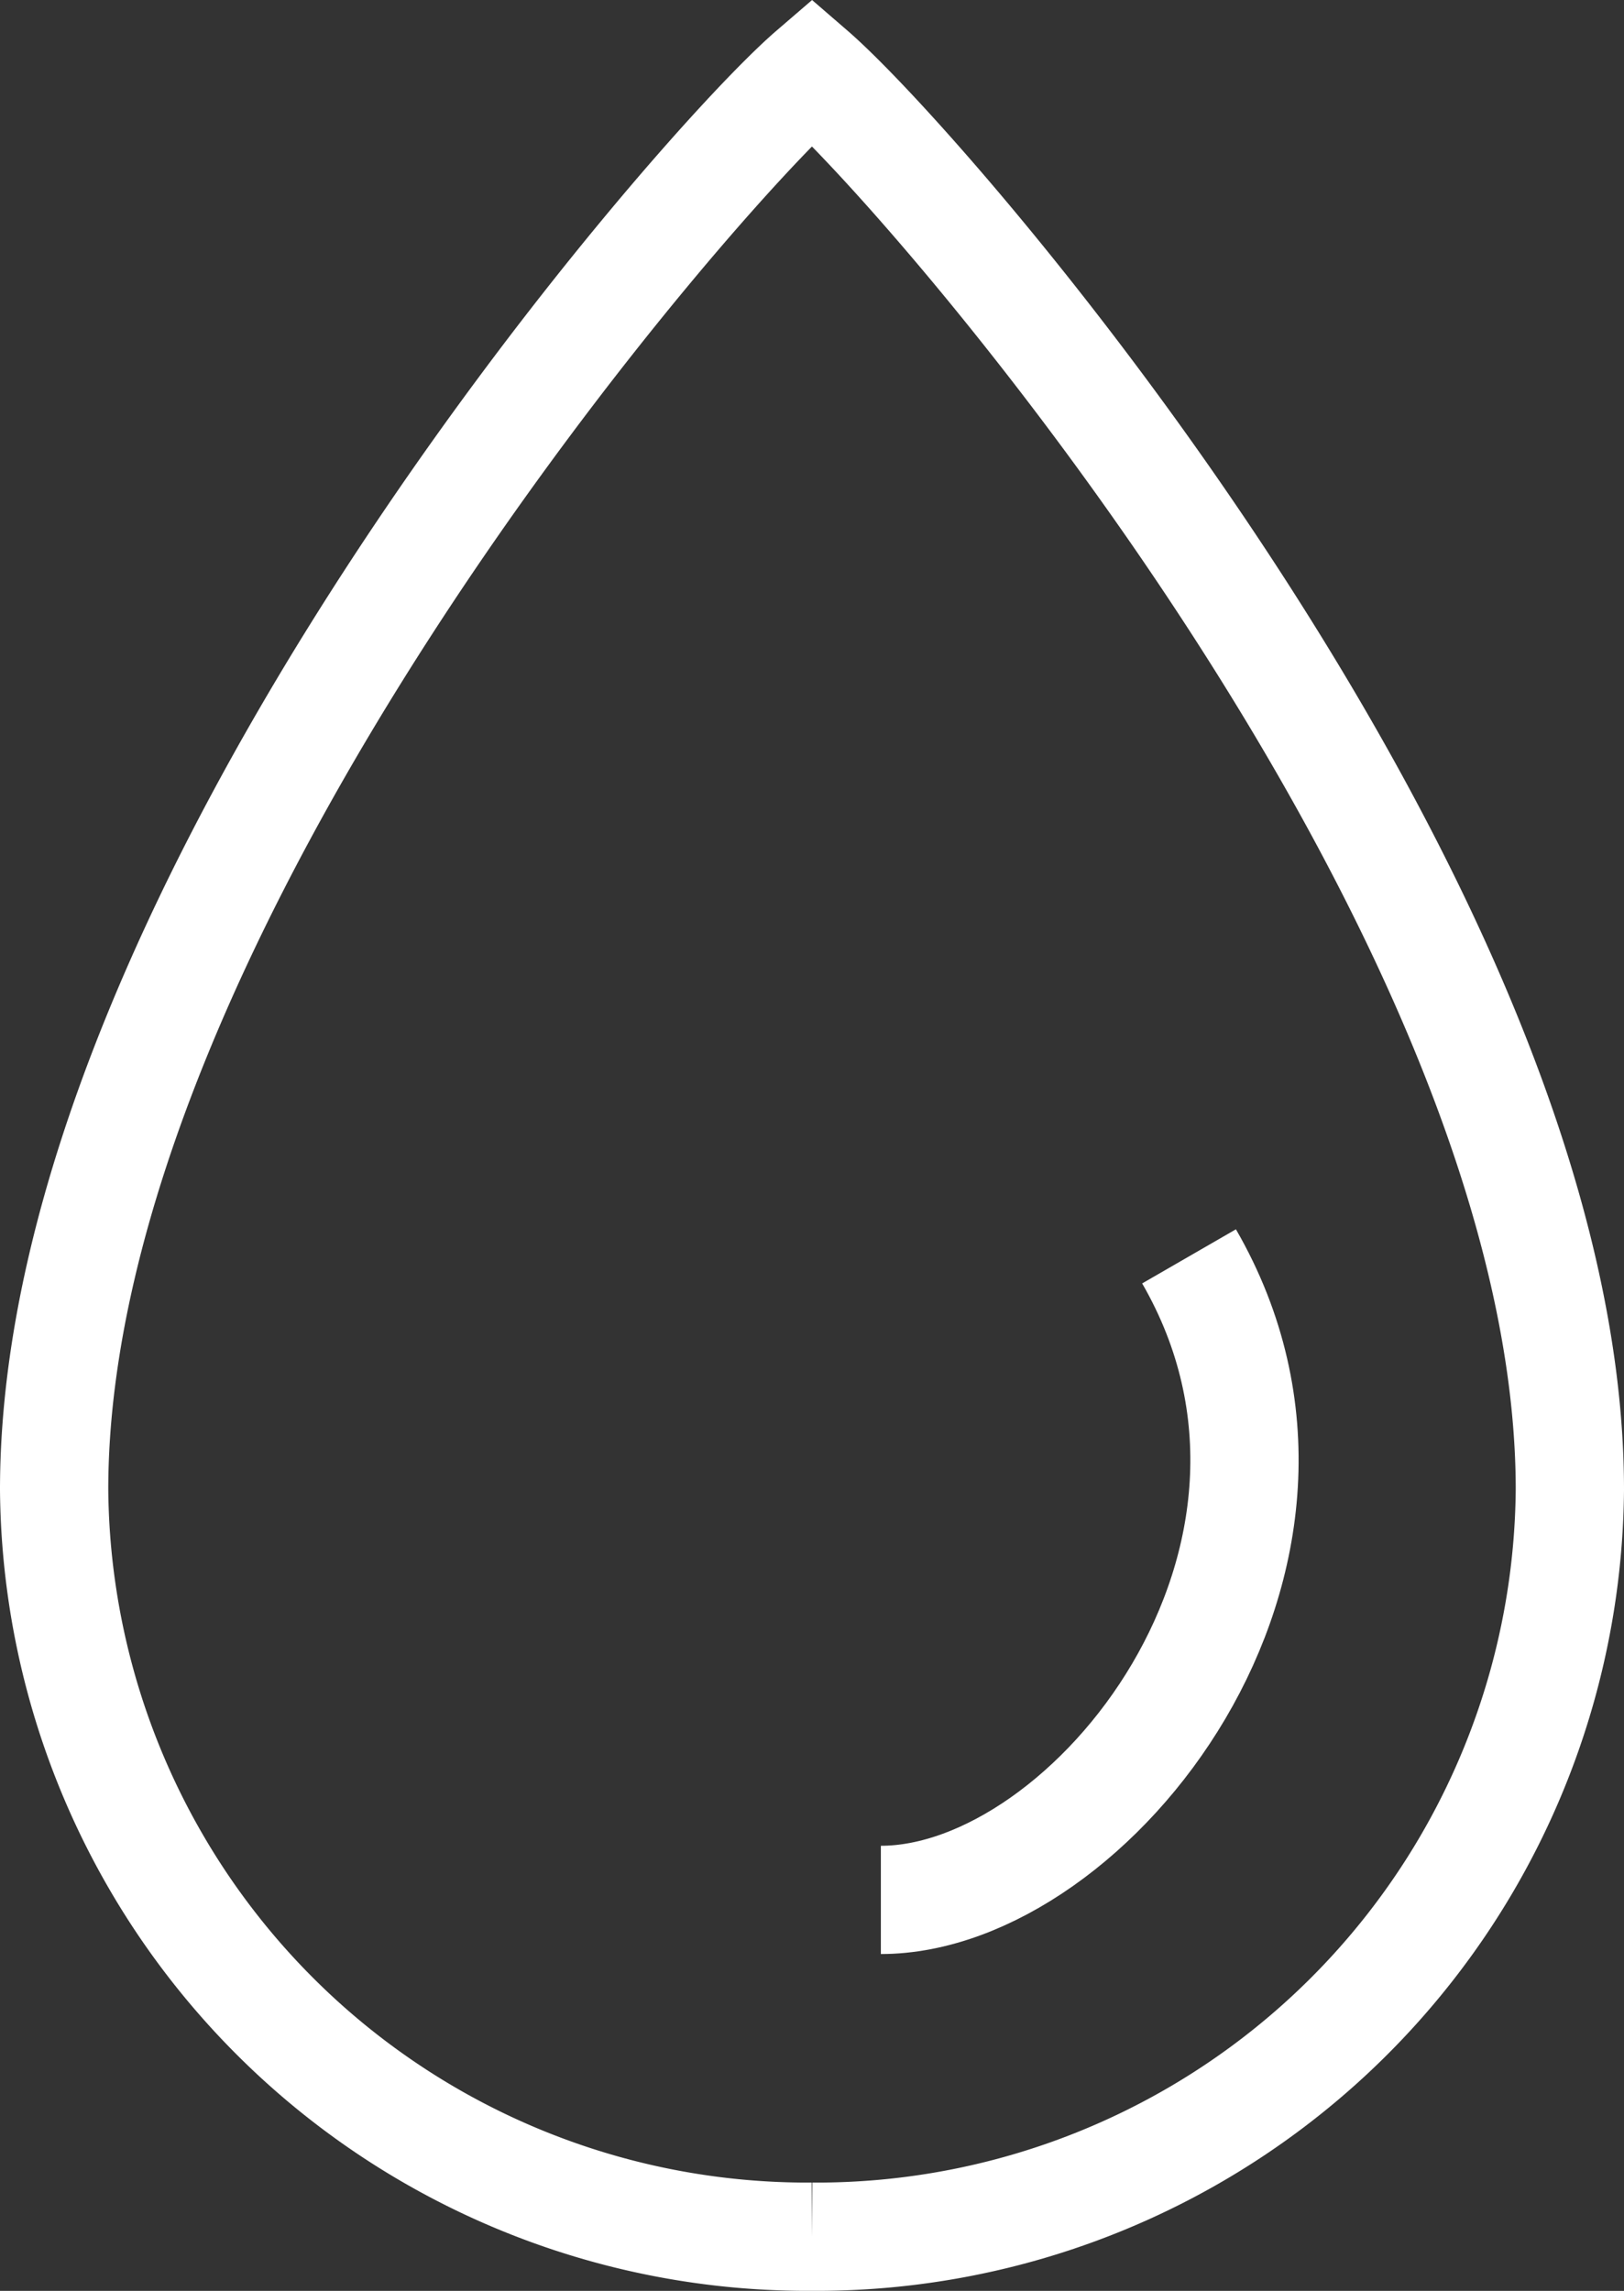
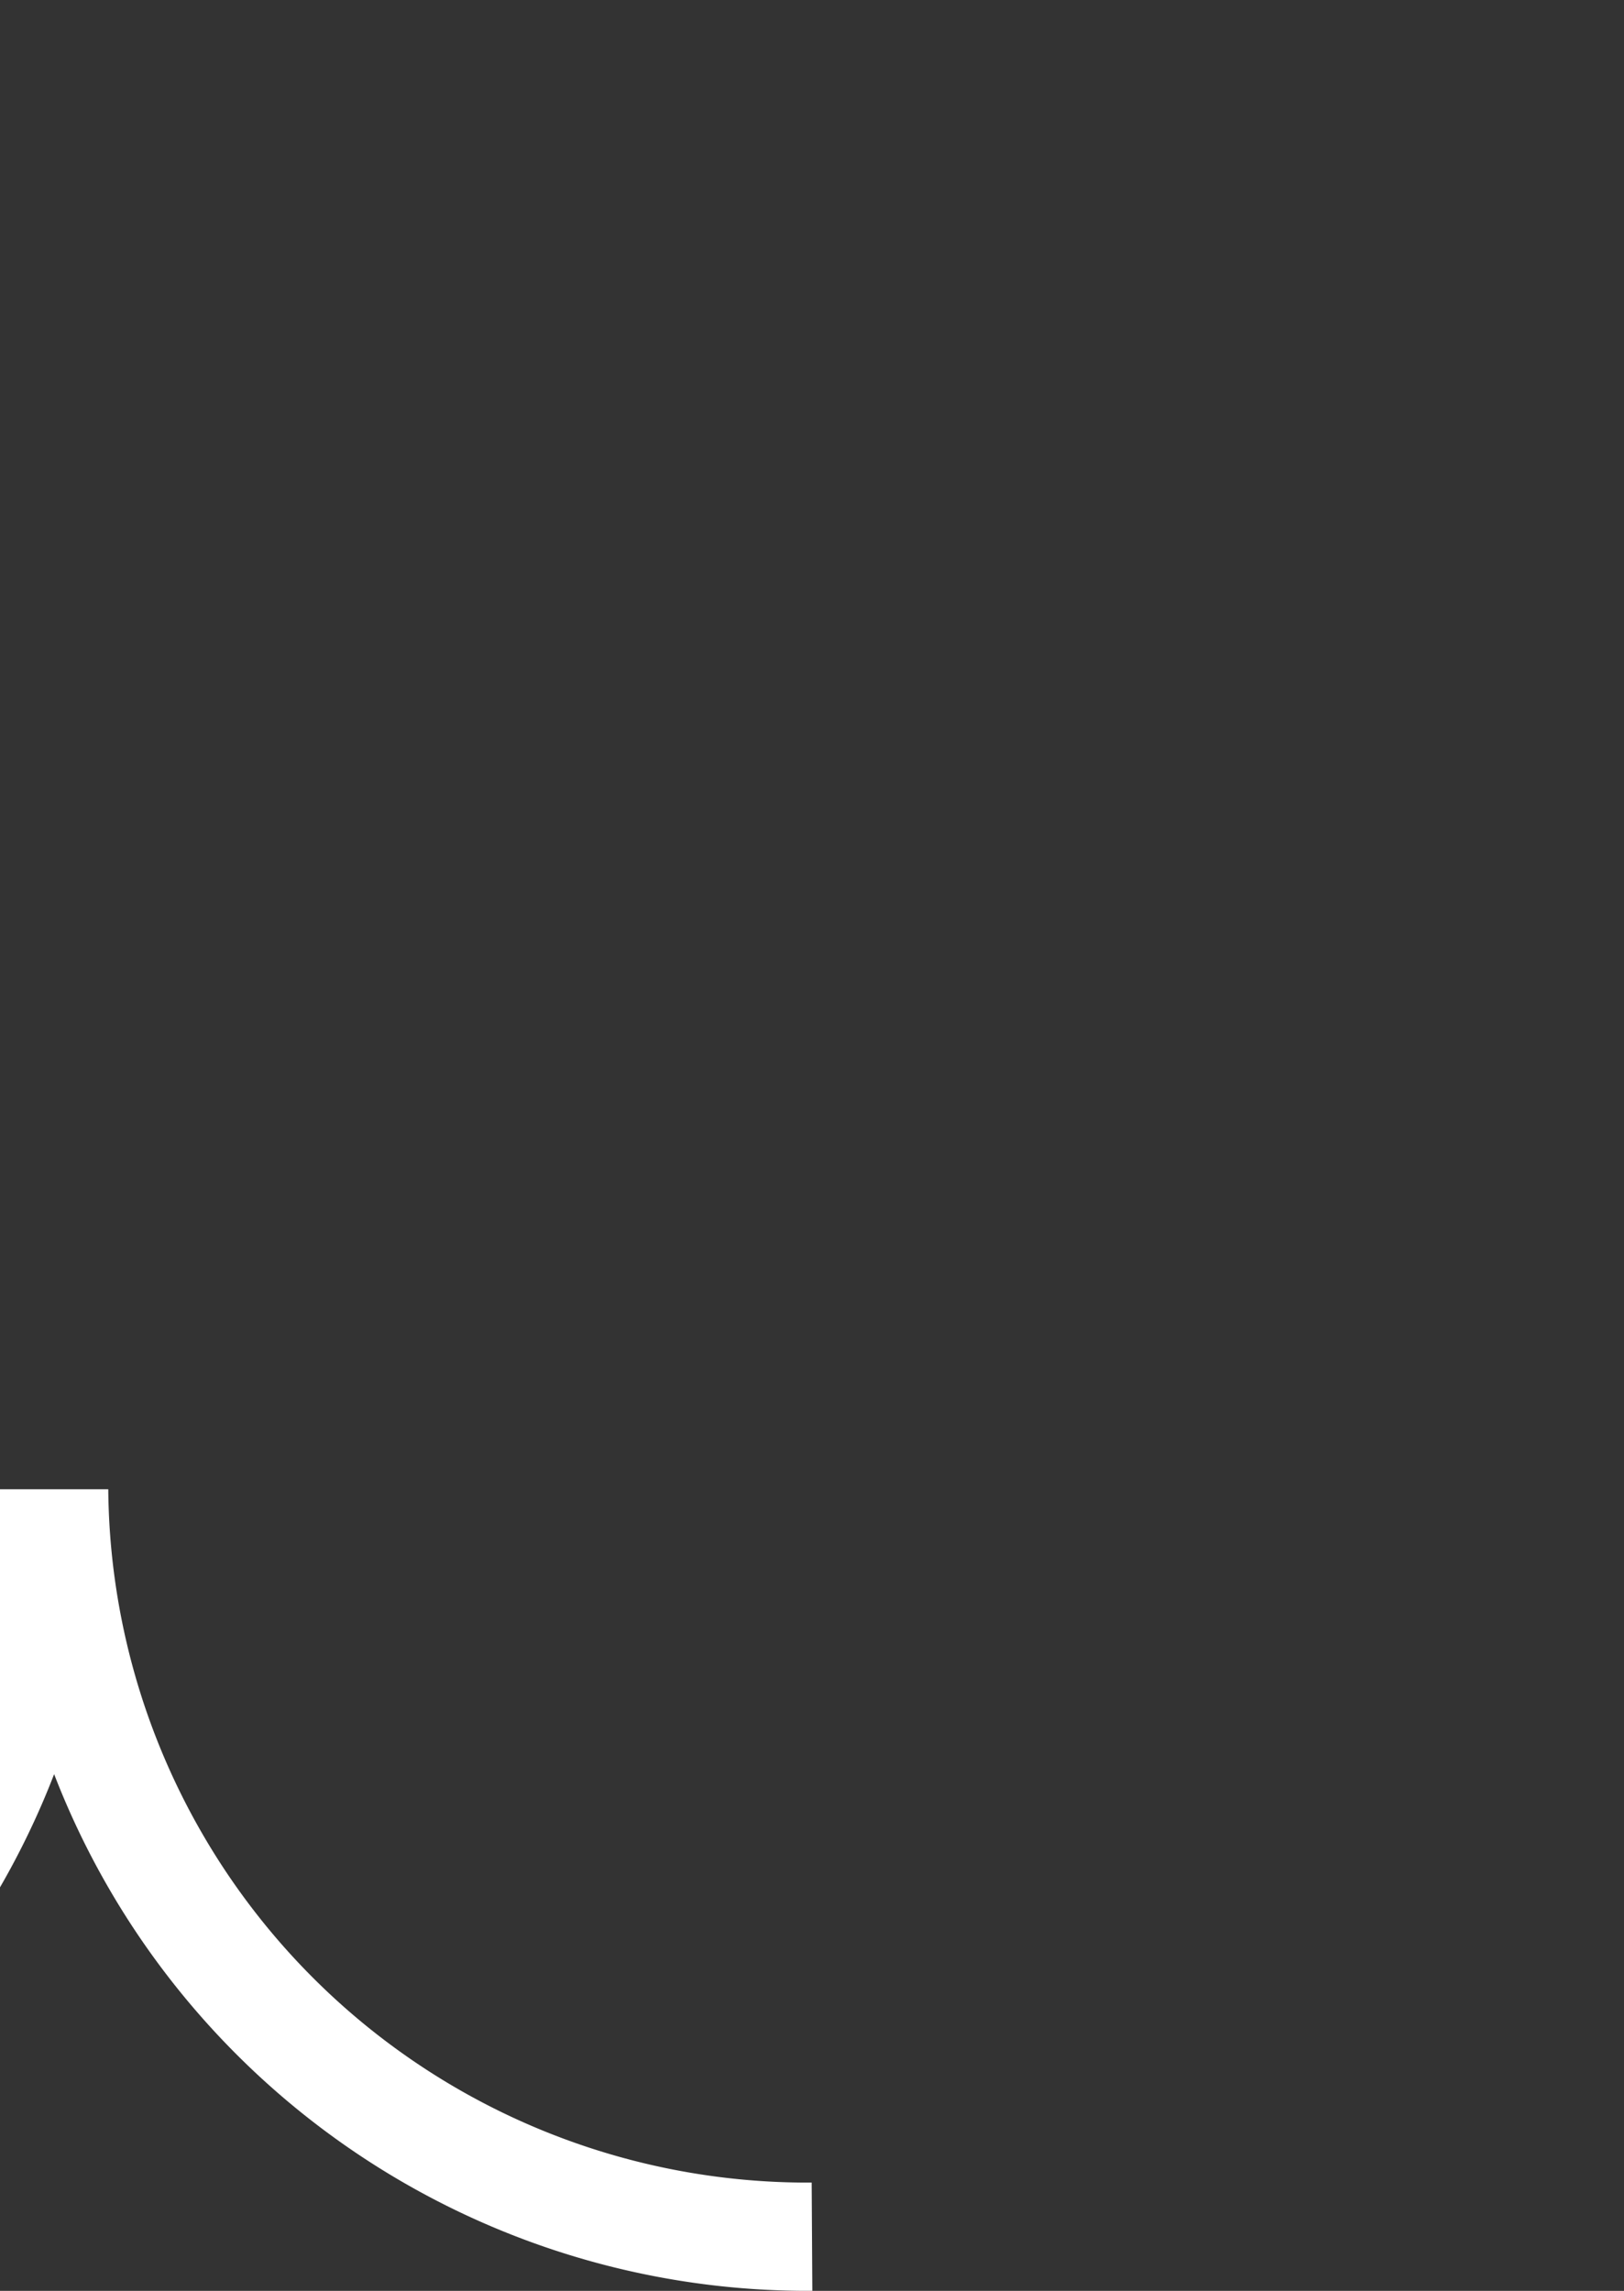
<svg xmlns="http://www.w3.org/2000/svg" width="30" height="42.322" viewBox="0 0 30 42.322">
  <rect x="0" y="0" width="30" height="42.322" fill="#333333" stroke="none" />
  <g id="Icon_Water" data-name="Icon&gt;Water" transform="translate(1 1.321)">
-     <path id="Trazado_2" data-name="Trazado 2" d="M14.5,40.607a13.916,13.916,0,0,1-14-13.8c0-10.685,11.792-24.3,14-26.2,2.208,1.908,14,15.52,14,26.2a13.916,13.916,0,0,1-14,13.8" transform="translate(-0.5 -0.607)" fill="none" stroke="#fff" stroke-width="2" />
-     <path id="Trazado_5" data-name="Trazado 5" d="M18.193,18.058c3.216,5.571-1.826,11.889-5.693,11.889" transform="translate(2.772 3.831)" fill="none" stroke="#fff" stroke-width="2" />
+     <path id="Trazado_2" data-name="Trazado 2" d="M14.5,40.607a13.916,13.916,0,0,1-14-13.8a13.916,13.916,0,0,1-14,13.8" transform="translate(-0.5 -0.607)" fill="none" stroke="#fff" stroke-width="2" />
  </g>
</svg>